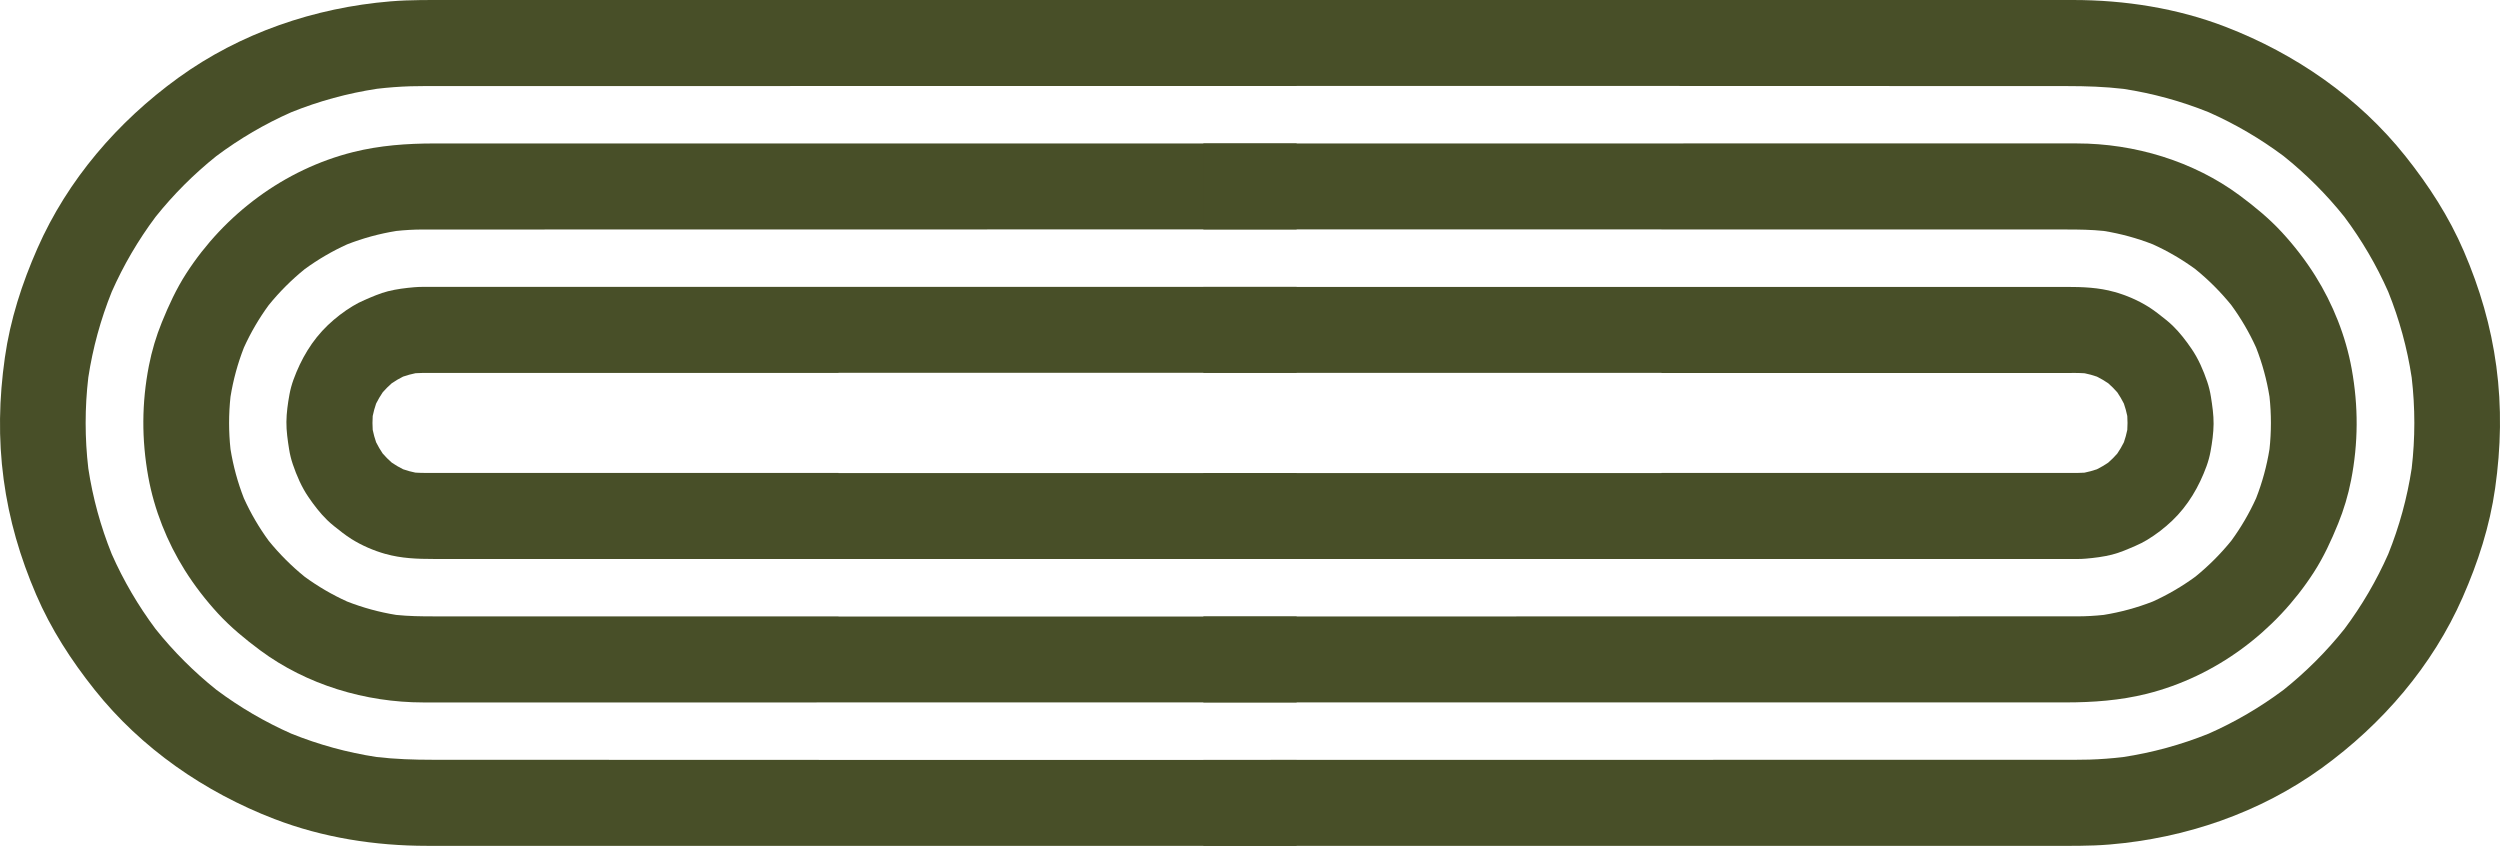
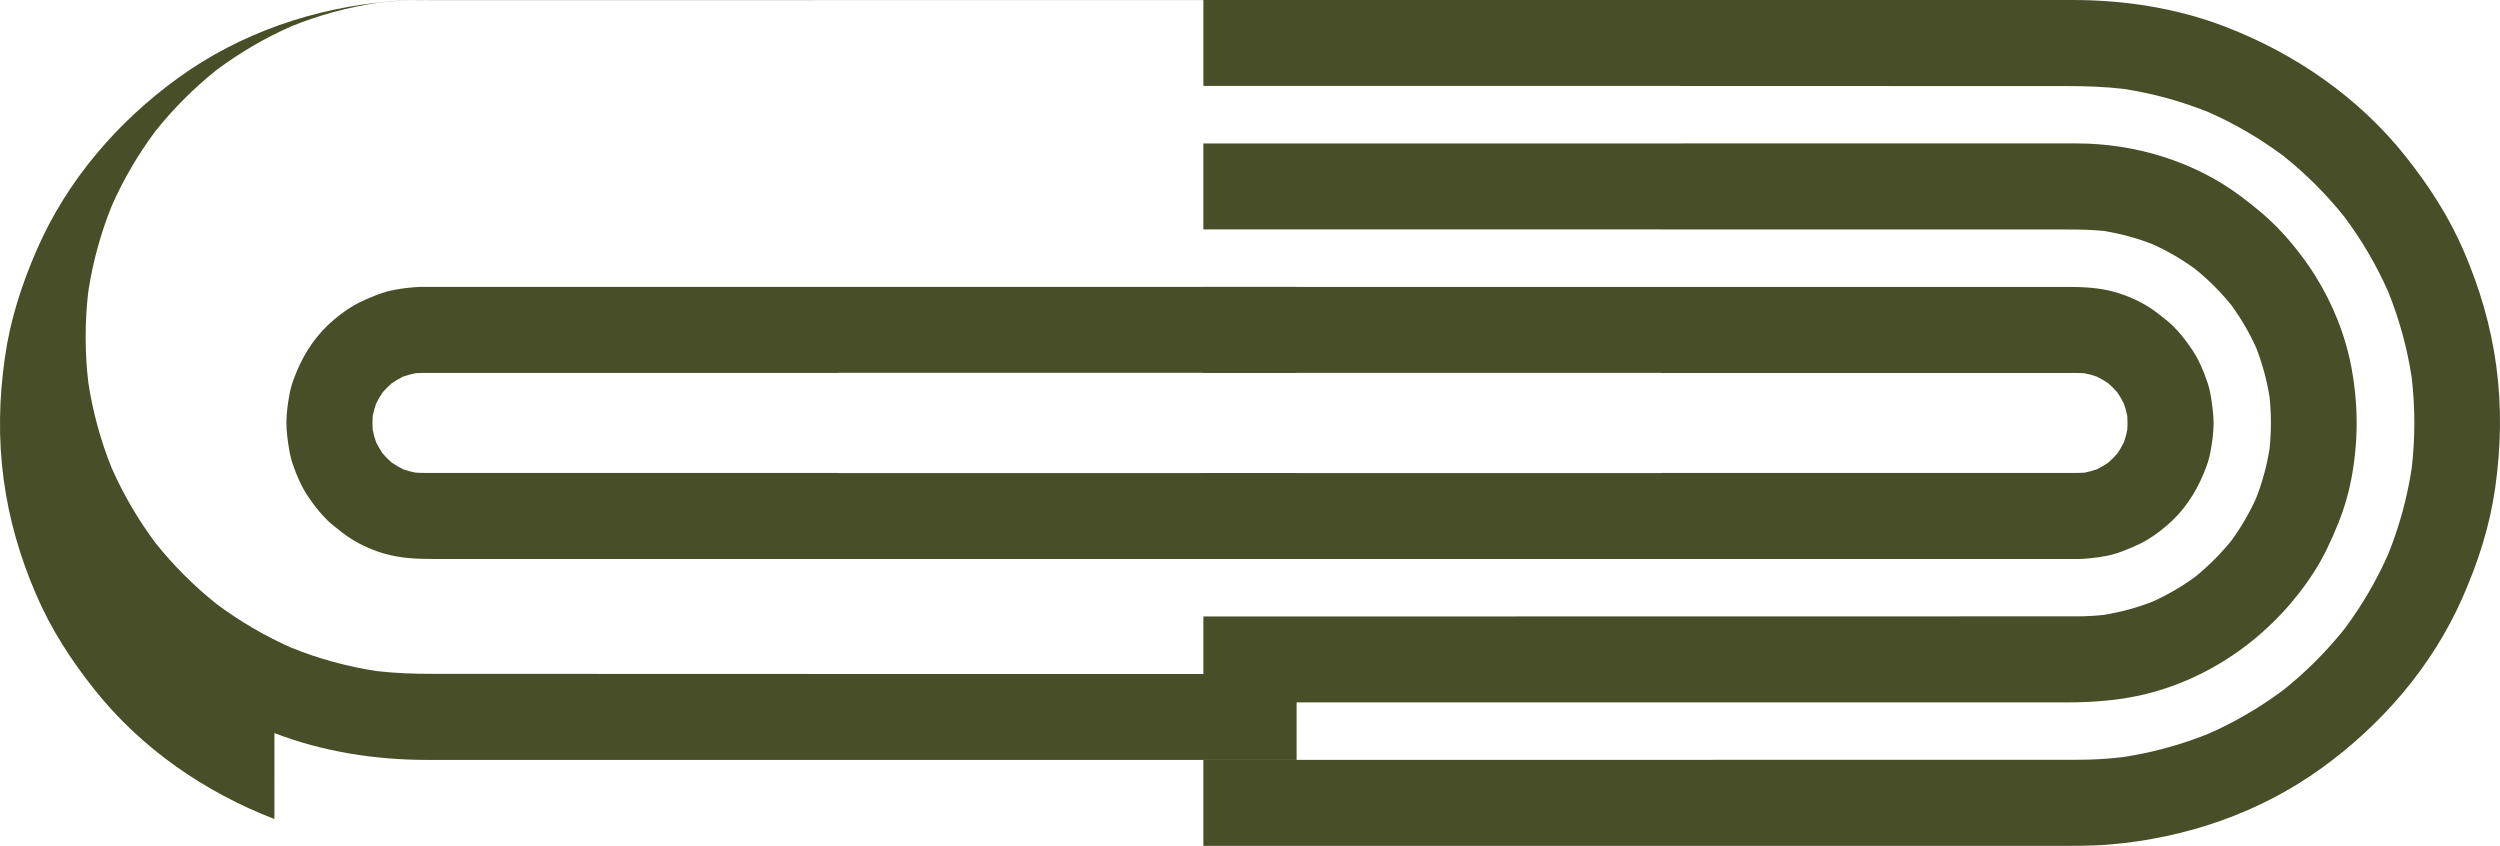
<svg xmlns="http://www.w3.org/2000/svg" id="Layer_2" viewBox="0 0 1747.94 591.41">
  <defs>
    <style>.cls-1{fill:#484f28;stroke-width:0px;}</style>
  </defs>
  <g id="Layer_1-2">
    <path class="cls-1" d="M269.57,387.33c-8.3-2.35-16.56-5.89-23.88-10.49-4.27-2.69-8.24-5.89-12.16-9.02-1.65-1.32-3.24-2.71-4.76-4.19-4.95-4.81-9.25-10.44-13.13-16.12-4.77-6.97-8.23-14.99-10.93-22.95-1.16-3.43-2.03-6.95-2.59-10.53-.99-6.28-1.93-12.65-1.87-19.03.07-6.41.98-12.89,2.13-19.17.64-3.51,1.58-6.96,2.79-10.31,5.22-14.32,12.94-27.6,24.06-38.18,5.29-5.03,11.22-9.6,17.47-13.39,2.63-1.59,5.38-2.97,8.2-4.19,5.37-2.32,10.7-4.69,16.39-6.13,5.95-1.5,12.17-2.27,18.27-2.8,1.95-.17,3.9-.24,5.86-.25.4,0,.8,0,1.2,0h274.3s0,0,0,0h335.65v60.08h-320.32s0,.09,0,.09h-279.21c-3.83,0-7.66,0-11.49,0-1.68,0-3.36.07-5.03.19-2.95.6-5.85,1.39-8.69,2.37-2.74,1.37-5.37,2.91-7.9,4.64-2.25,1.96-4.36,4.07-6.33,6.32-1.72,2.53-3.26,5.16-4.63,7.9-.99,2.83-1.78,5.73-2.38,8.67-.22,3.24-.22,6.48,0,9.72.6,2.94,1.39,5.83,2.38,8.67,1.37,2.74,2.91,5.38,4.63,7.9,1.97,2.25,4.08,4.36,6.33,6.33,2.53,1.72,5.16,3.26,7.9,4.63,2.8.98,5.66,1.77,8.57,2.35,4.1.28,8.2.21,12.32.21h283.53v.09h320.32v60.08h-320.32s-15.33,0-15.33,0h-267.81c-11.3,0-22.54-.4-33.54-3.52Z" />
-     <path class="cls-1" d="M570.92,491.13h-251.9c-7.72,0-15.45,0-23.17,0-40.31-.03-81.46-12.33-113.97-36.47-10.49-7.8-20.52-16.05-29.4-25.67-8.63-9.36-16.55-19.62-23.32-30.41-12.35-19.69-21.35-42.28-25.48-65.18-4.71-26.06-4.64-51.71.44-77.72,2.03-10.39,5.07-20.59,9.06-30.39,4.81-11.82,10.08-23.3,17.01-34.05,26.76-41.52,68.67-72.89,116.8-84.93,18.61-4.65,37.64-6.01,56.73-6.01h602.86s0,60.08,0,60.08l-598.34.09c-4.29,0-8.57-.01-12.85,0-6.12.01-12.23.36-18.31,1.01-11.77,1.9-23.28,5.03-34.37,9.37-10.47,4.75-20.41,10.56-29.69,17.34-9.24,7.49-17.67,15.92-25.16,25.16-6.78,9.28-12.59,19.22-17.33,29.69-4.34,11.1-7.47,22.6-9.37,34.36-1.31,12.18-1.31,24.45,0,36.64,1.9,11.76,5.03,23.26,9.37,34.35,4.74,10.48,10.55,20.41,17.33,29.69,7.5,9.24,15.92,17.67,25.16,25.16,9.28,6.78,19.22,12.59,29.69,17.33,11.07,4.33,22.54,7.46,34.27,9.36,8.66.9,17.32,1.02,26.03,1.02h283.25v.09h320.32v60.08h-335.65Z" />
-     <path class="cls-1" d="M191.87,572.65c-48.81-18.82-93.08-49.35-125.78-90.47-16.32-20.51-30.44-42.3-40.81-66.43-11.21-26.06-18.94-52.39-22.72-80.54-3.84-28.64-3.21-56.59.84-85.17,3.77-26.58,11.95-51.8,22.73-76.31,21.1-48,56.19-88.67,98.47-119.28C167.91,23.08,219.93,5.36,273.03.95,287.17-.22,301.35.02,315.52.02h255.4s335.65,0,335.65,0v60.08l-598.12.09c-7.17,0-14.35-.09-21.52.13-7.77.24-15.51.84-23.23,1.74-20.59,3.12-40.73,8.62-60.04,16.41-18.57,8.2-36.13,18.5-52.38,30.65-15.7,12.55-29.95,26.8-42.5,42.5-12.16,16.25-22.44,33.82-30.65,52.38-7.76,19.27-13.26,39.36-16.39,59.89-2.48,21.14-2.48,42.49,0,63.62,3.12,20.54,8.62,40.63,16.39,59.9,8.21,18.56,18.5,36.12,30.65,52.38,12.55,15.7,26.8,29.94,42.5,42.49,16.25,12.16,33.82,22.44,52.38,30.66,19.16,7.73,39.14,13.2,59.56,16.33,13.09,1.53,26.22,1.95,39.39,1.95l283.63.09h320.32v60.08H298.65c-36.27,0-72.85-5.69-106.77-18.76Z" />
+     <path class="cls-1" d="M191.87,572.65c-48.81-18.82-93.08-49.35-125.78-90.47-16.32-20.51-30.44-42.3-40.81-66.43-11.21-26.06-18.94-52.39-22.72-80.54-3.84-28.64-3.21-56.59.84-85.17,3.77-26.58,11.95-51.8,22.73-76.31,21.1-48,56.19-88.67,98.47-119.28C167.91,23.08,219.93,5.36,273.03.95,287.17-.22,301.35.02,315.52.02h255.4s335.65,0,335.65,0l-598.12.09c-7.17,0-14.35-.09-21.52.13-7.77.24-15.51.84-23.23,1.74-20.59,3.12-40.73,8.62-60.04,16.41-18.57,8.2-36.13,18.5-52.38,30.65-15.7,12.55-29.95,26.8-42.5,42.5-12.16,16.25-22.44,33.82-30.65,52.38-7.76,19.27-13.26,39.36-16.39,59.89-2.48,21.14-2.48,42.49,0,63.62,3.12,20.54,8.62,40.63,16.39,59.9,8.21,18.56,18.5,36.12,30.65,52.38,12.55,15.7,26.8,29.94,42.5,42.49,16.25,12.16,33.82,22.44,52.38,30.66,19.16,7.73,39.14,13.2,59.56,16.33,13.09,1.53,26.22,1.95,39.39,1.95l283.63.09h320.32v60.08H298.65c-36.27,0-72.85-5.69-106.77-18.76Z" />
    <path class="cls-1" d="M1478.37,204.09c8.3,2.35,16.56,5.89,23.88,10.49,4.27,2.69,8.24,5.89,12.16,9.02,1.65,1.32,3.24,2.71,4.76,4.19,4.95,4.81,9.25,10.44,13.13,16.12,4.77,6.97,8.23,14.99,10.93,22.95,1.16,3.43,2.03,6.95,2.59,10.53.99,6.28,1.93,12.65,1.87,19.03-.07,6.41-.98,12.89-2.13,19.17-.64,3.51-1.58,6.96-2.79,10.31-5.22,14.32-12.94,27.6-24.06,38.18-5.29,5.03-11.22,9.6-17.47,13.39-2.63,1.59-5.38,2.97-8.2,4.19-5.37,2.32-10.7,4.69-16.39,6.13-5.95,1.5-12.17,2.27-18.27,2.8-1.95.17-3.9.24-5.86.25-.4,0-.8,0-1.2,0h-274.3s0,0,0,0h-335.65v-60.08h320.32s0-.09,0-.09h279.21c3.83,0,7.66,0,11.49,0,1.68,0,3.36-.07,5.03-.19,2.95-.6,5.85-1.39,8.69-2.37,2.74-1.37,5.37-2.91,7.9-4.64,2.25-1.96,4.36-4.07,6.33-6.32,1.72-2.53,3.26-5.16,4.63-7.9.99-2.83,1.78-5.73,2.38-8.67.22-3.24.22-6.48,0-9.72-.6-2.94-1.39-5.83-2.38-8.67-1.37-2.74-2.91-5.38-4.63-7.9-1.97-2.25-4.08-4.36-6.33-6.33-2.53-1.72-5.16-3.26-7.9-4.63-2.8-.98-5.66-1.77-8.57-2.35-4.1-.28-8.2-.21-12.32-.21h-283.53v-.09h-320.32v-60.08h320.32s15.33,0,15.33,0h267.81c11.3,0,22.54.4,33.54,3.52Z" />
    <path class="cls-1" d="M1177.02,100.28h251.9c7.72,0,15.45,0,23.17,0,40.31.03,81.46,12.33,113.97,36.47,10.49,7.8,20.52,16.05,29.4,25.67,8.63,9.36,16.55,19.62,23.32,30.41,12.35,19.69,21.35,42.28,25.48,65.18,4.71,26.06,4.64,51.71-.44,77.72-2.03,10.39-5.07,20.59-9.06,30.39-4.81,11.82-10.08,23.3-17.01,34.05-26.76,41.52-68.67,72.89-116.8,84.93-18.61,4.65-37.64,6.01-56.73,6.01h-602.86s0-60.08,0-60.08l598.34-.09c4.29,0,8.57.01,12.85,0,6.12-.01,12.23-.36,18.31-1.01,11.77-1.9,23.28-5.03,34.37-9.37,10.47-4.75,20.41-10.56,29.69-17.34,9.24-7.49,17.67-15.92,25.16-25.16,6.78-9.28,12.59-19.22,17.33-29.69,4.34-11.1,7.47-22.6,9.37-34.36,1.31-12.18,1.31-24.45,0-36.64-1.9-11.76-5.03-23.26-9.37-34.35-4.74-10.48-10.55-20.41-17.33-29.69-7.5-9.24-15.92-17.67-25.16-25.16-9.28-6.78-19.22-12.59-29.69-17.33-11.07-4.33-22.54-7.46-34.27-9.36-8.66-.9-17.32-1.02-26.03-1.02h-283.25v-.09h-320.32v-60.08h335.65Z" />
    <path class="cls-1" d="M1556.07,18.76c48.81,18.82,93.08,49.35,125.78,90.47,16.32,20.51,30.44,42.3,40.81,66.43,11.21,26.06,18.94,52.39,22.72,80.54,3.84,28.64,3.21,56.59-.84,85.17-3.77,26.58-11.95,51.8-22.73,76.31-21.1,48-56.19,88.67-98.47,119.28-43.32,31.37-95.34,49.09-148.44,53.51-14.13,1.17-28.32.92-42.49.92h-255.4s-335.65,0-335.65,0v-60.08l598.12-.09c7.17,0,14.35.09,21.52-.13,7.77-.24,15.51-.84,23.23-1.74,20.59-3.12,40.73-8.62,60.04-16.41,18.57-8.2,36.13-18.5,52.38-30.65,15.7-12.55,29.95-26.8,42.5-42.5,12.16-16.25,22.44-33.82,30.65-52.38,7.76-19.27,13.26-39.36,16.39-59.89,2.48-21.14,2.48-42.49,0-63.62-3.12-20.54-8.62-40.63-16.39-59.9-8.21-18.56-18.5-36.12-30.65-52.38-12.55-15.7-26.8-29.94-42.5-42.49-16.25-12.16-33.82-22.44-52.38-30.66-19.16-7.73-39.14-13.2-59.56-16.33-13.09-1.53-26.22-1.95-39.39-1.95l-283.63-.09h-320.32V0h607.93c36.27,0,72.85,5.69,106.77,18.76Z" />
  </g>
</svg>